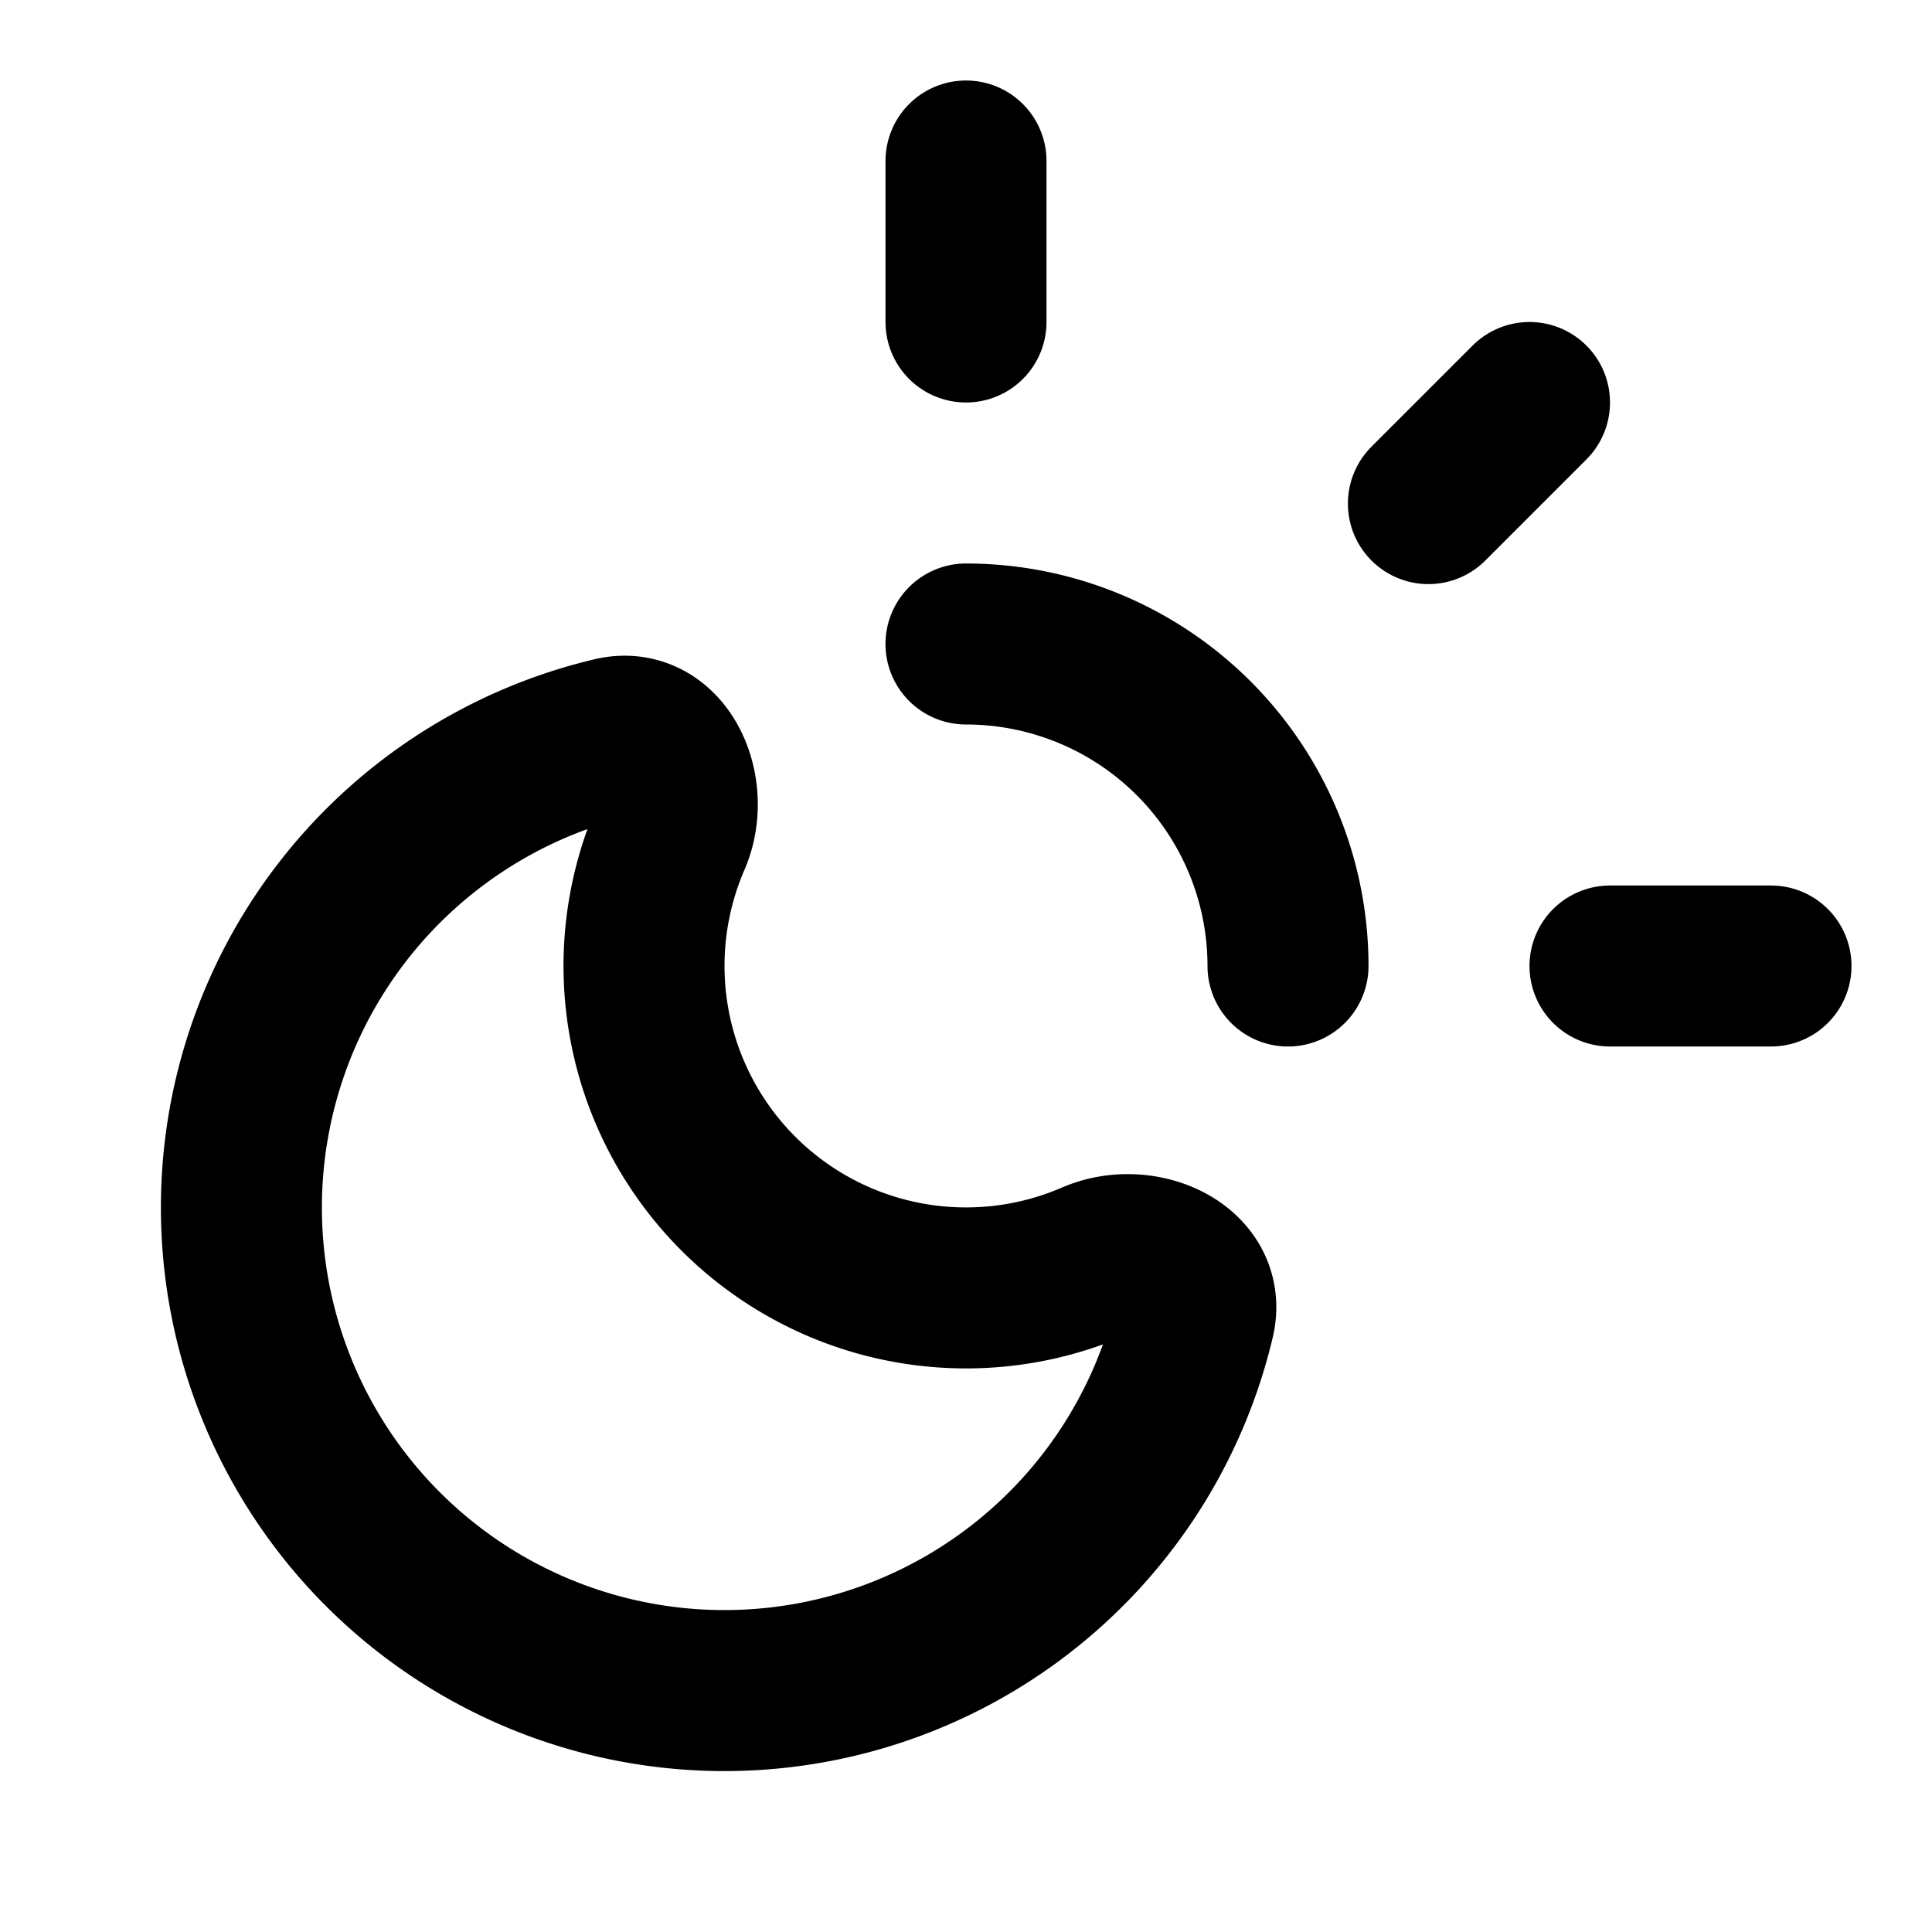
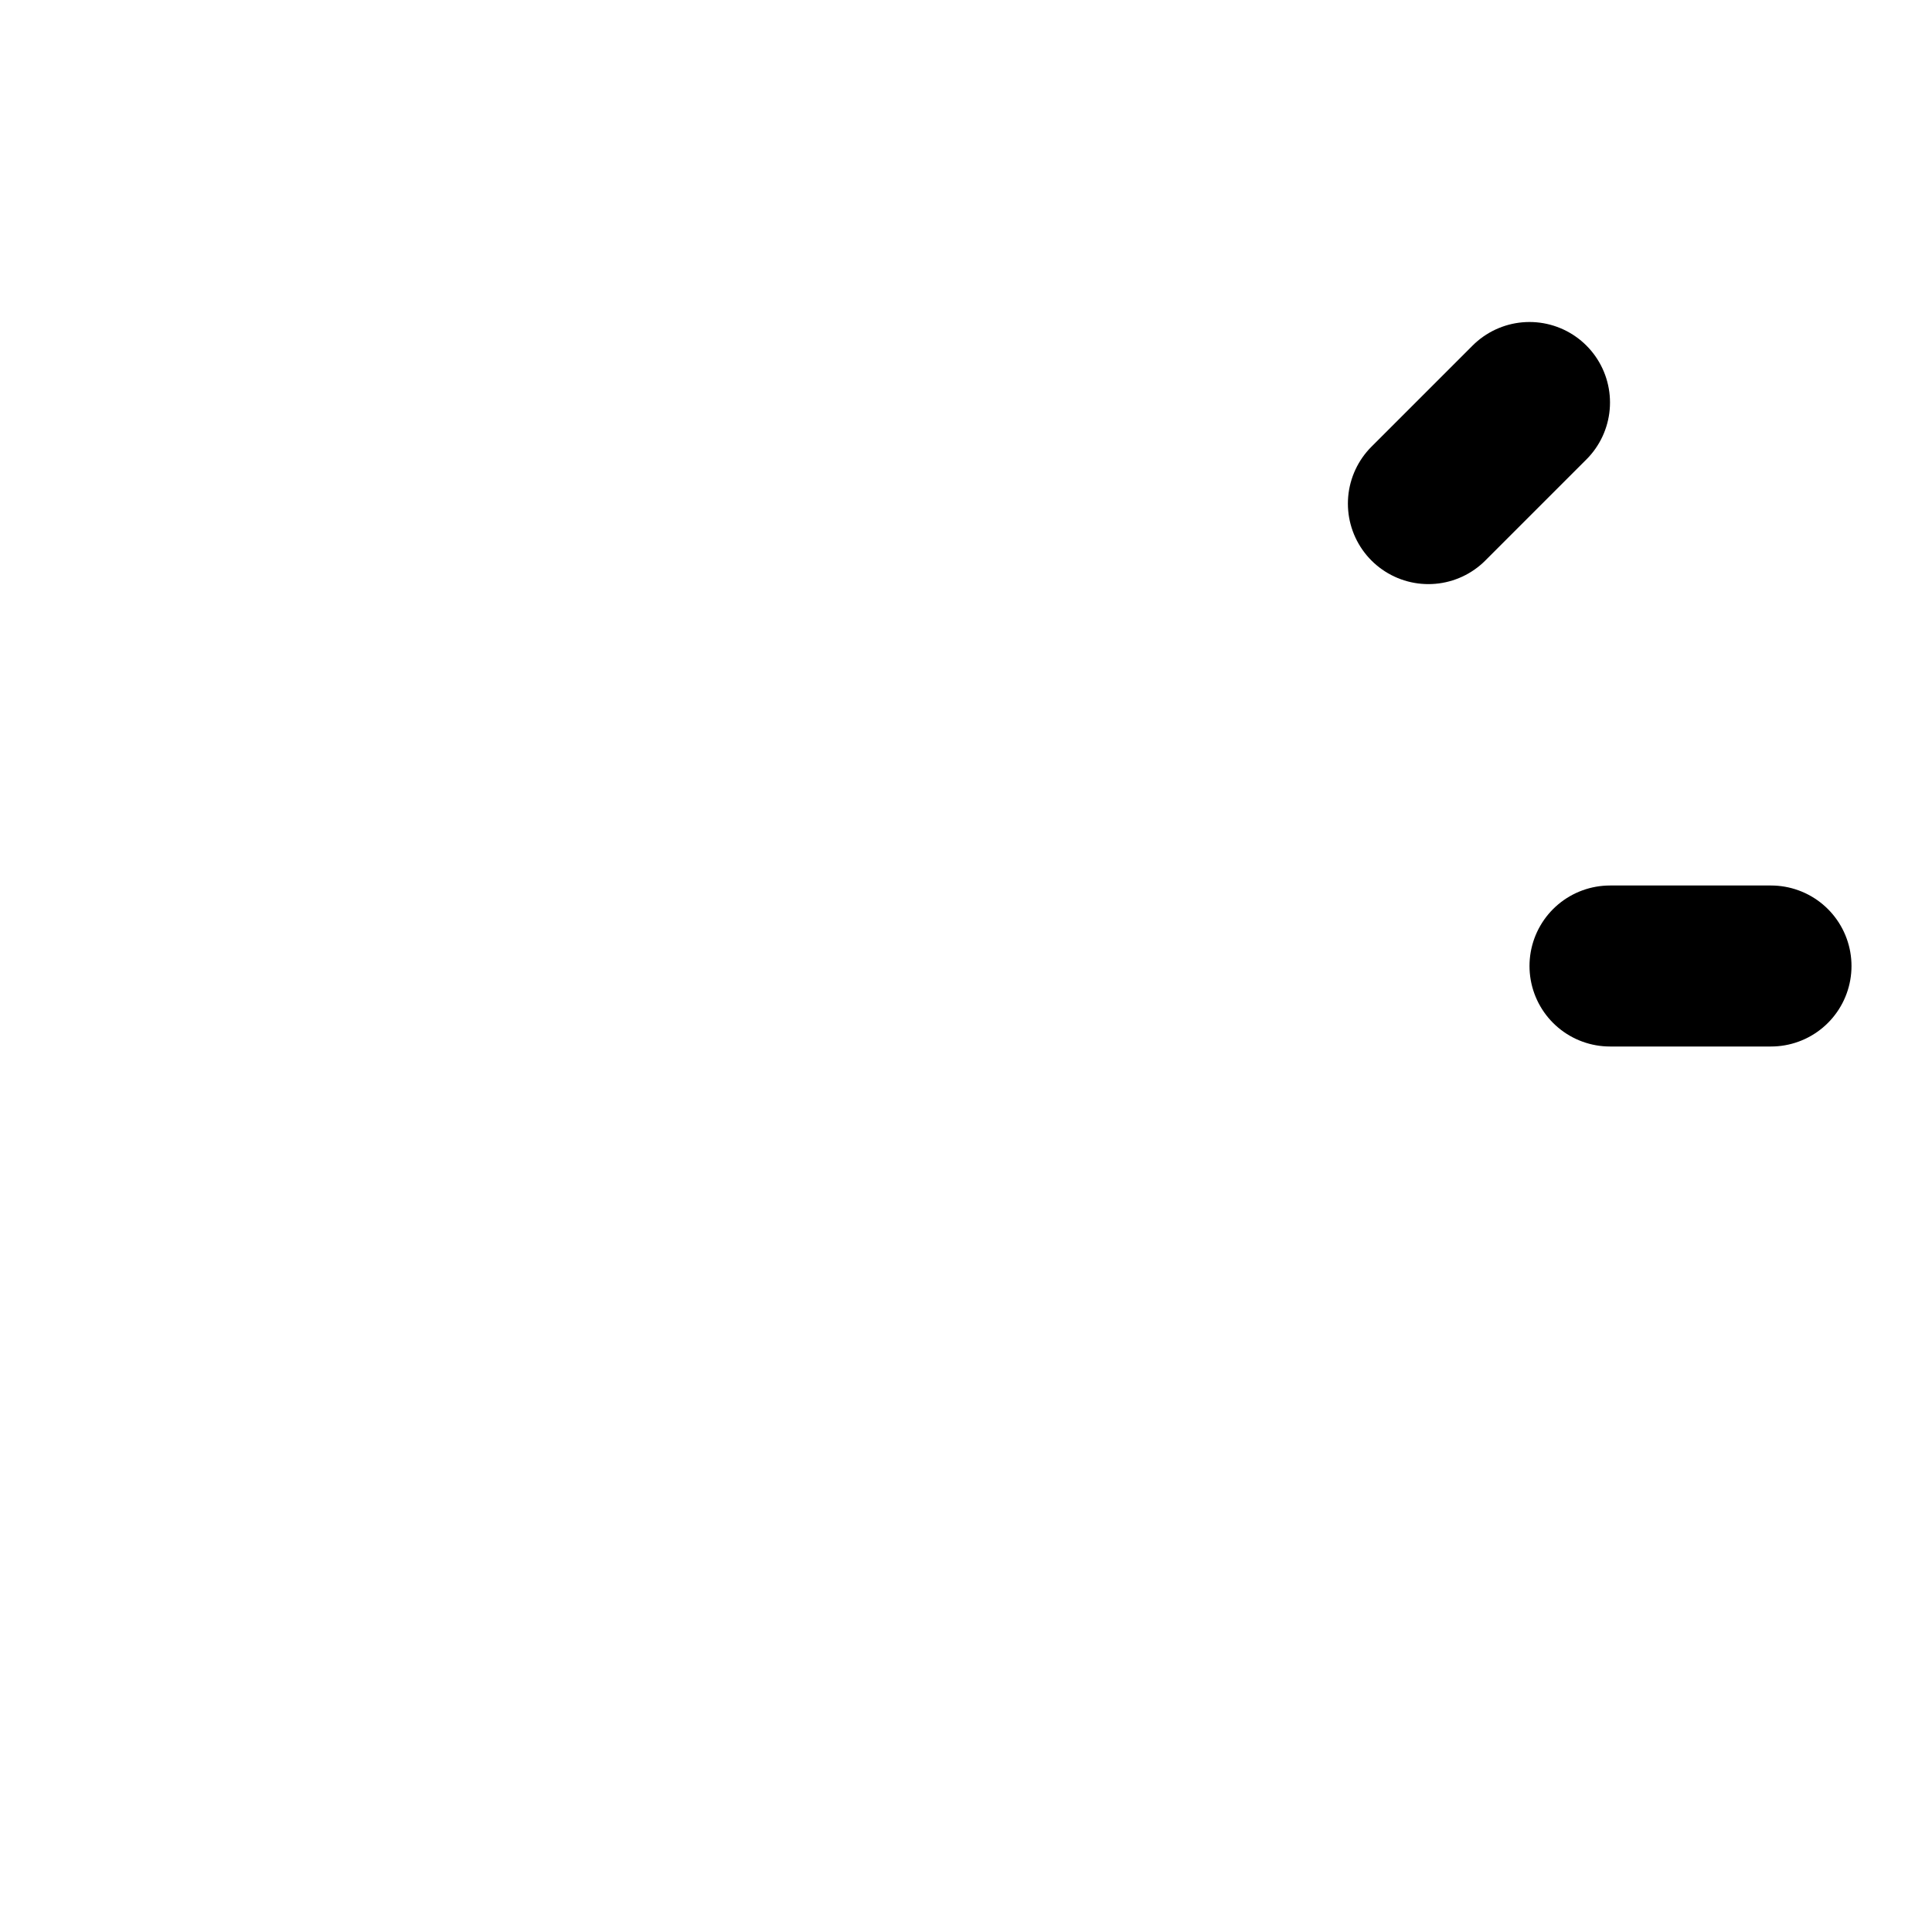
<svg xmlns="http://www.w3.org/2000/svg" width="24" height="24" viewBox="0 0 24 24" fill="none" stroke="currentColor" stroke-width="2" stroke-linecap="round" stroke-linejoin="round">
-   <path vector-effect="non-scaling-stroke" d="M12 2v2" />
-   <path vector-effect="non-scaling-stroke" d="M14.837 16.385a6 6 0 1 1-7.223-7.222c.624-.147.97.66.715 1.248a4 4 0 0 0 5.26 5.259c.589-.255 1.396.09 1.248.715" />
-   <path vector-effect="non-scaling-stroke" d="M16 12a4 4 0 0 0-4-4" />
  <path vector-effect="non-scaling-stroke" d="m19 5-1.256 1.256" />
  <path vector-effect="non-scaling-stroke" d="M20 12h2" />
</svg>